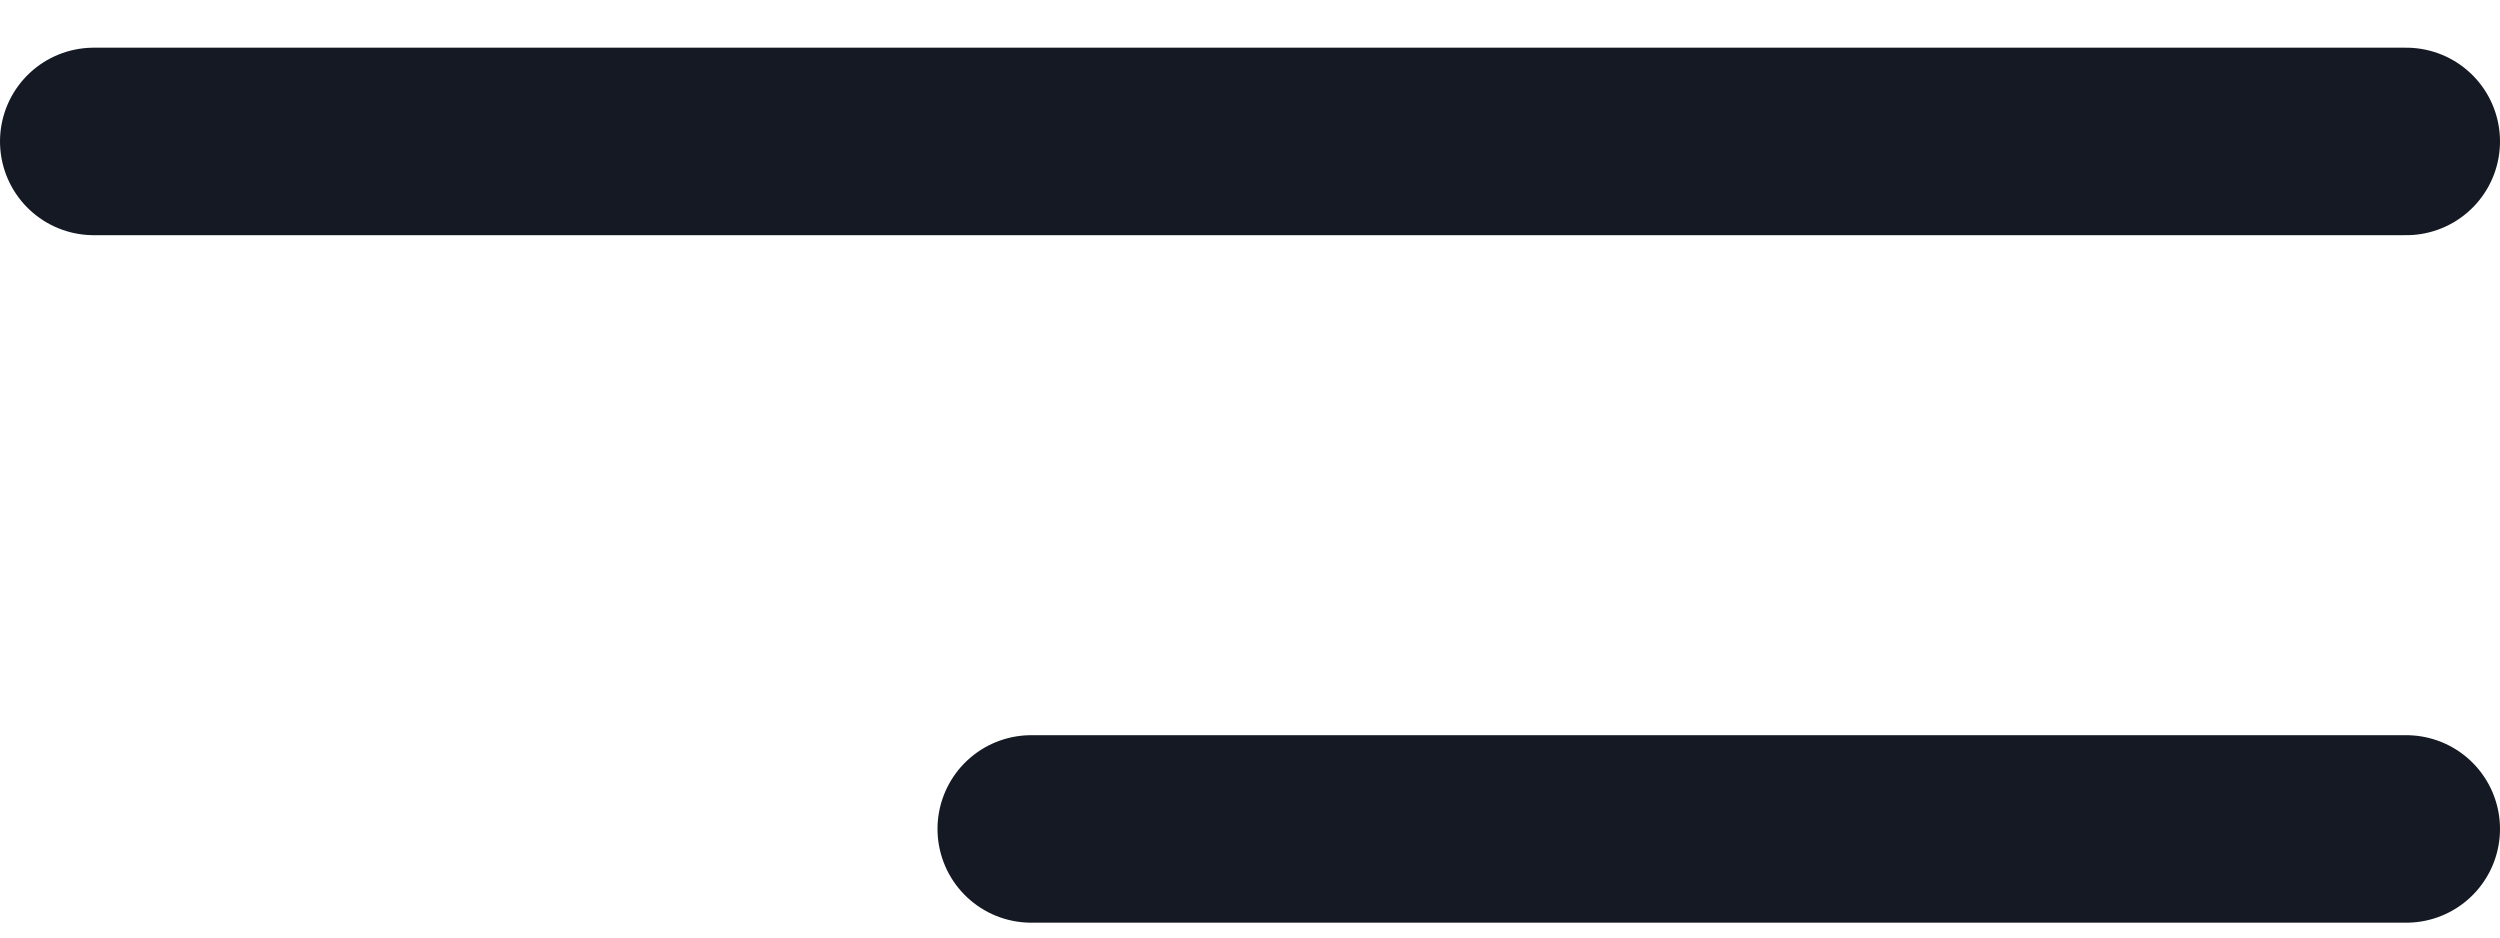
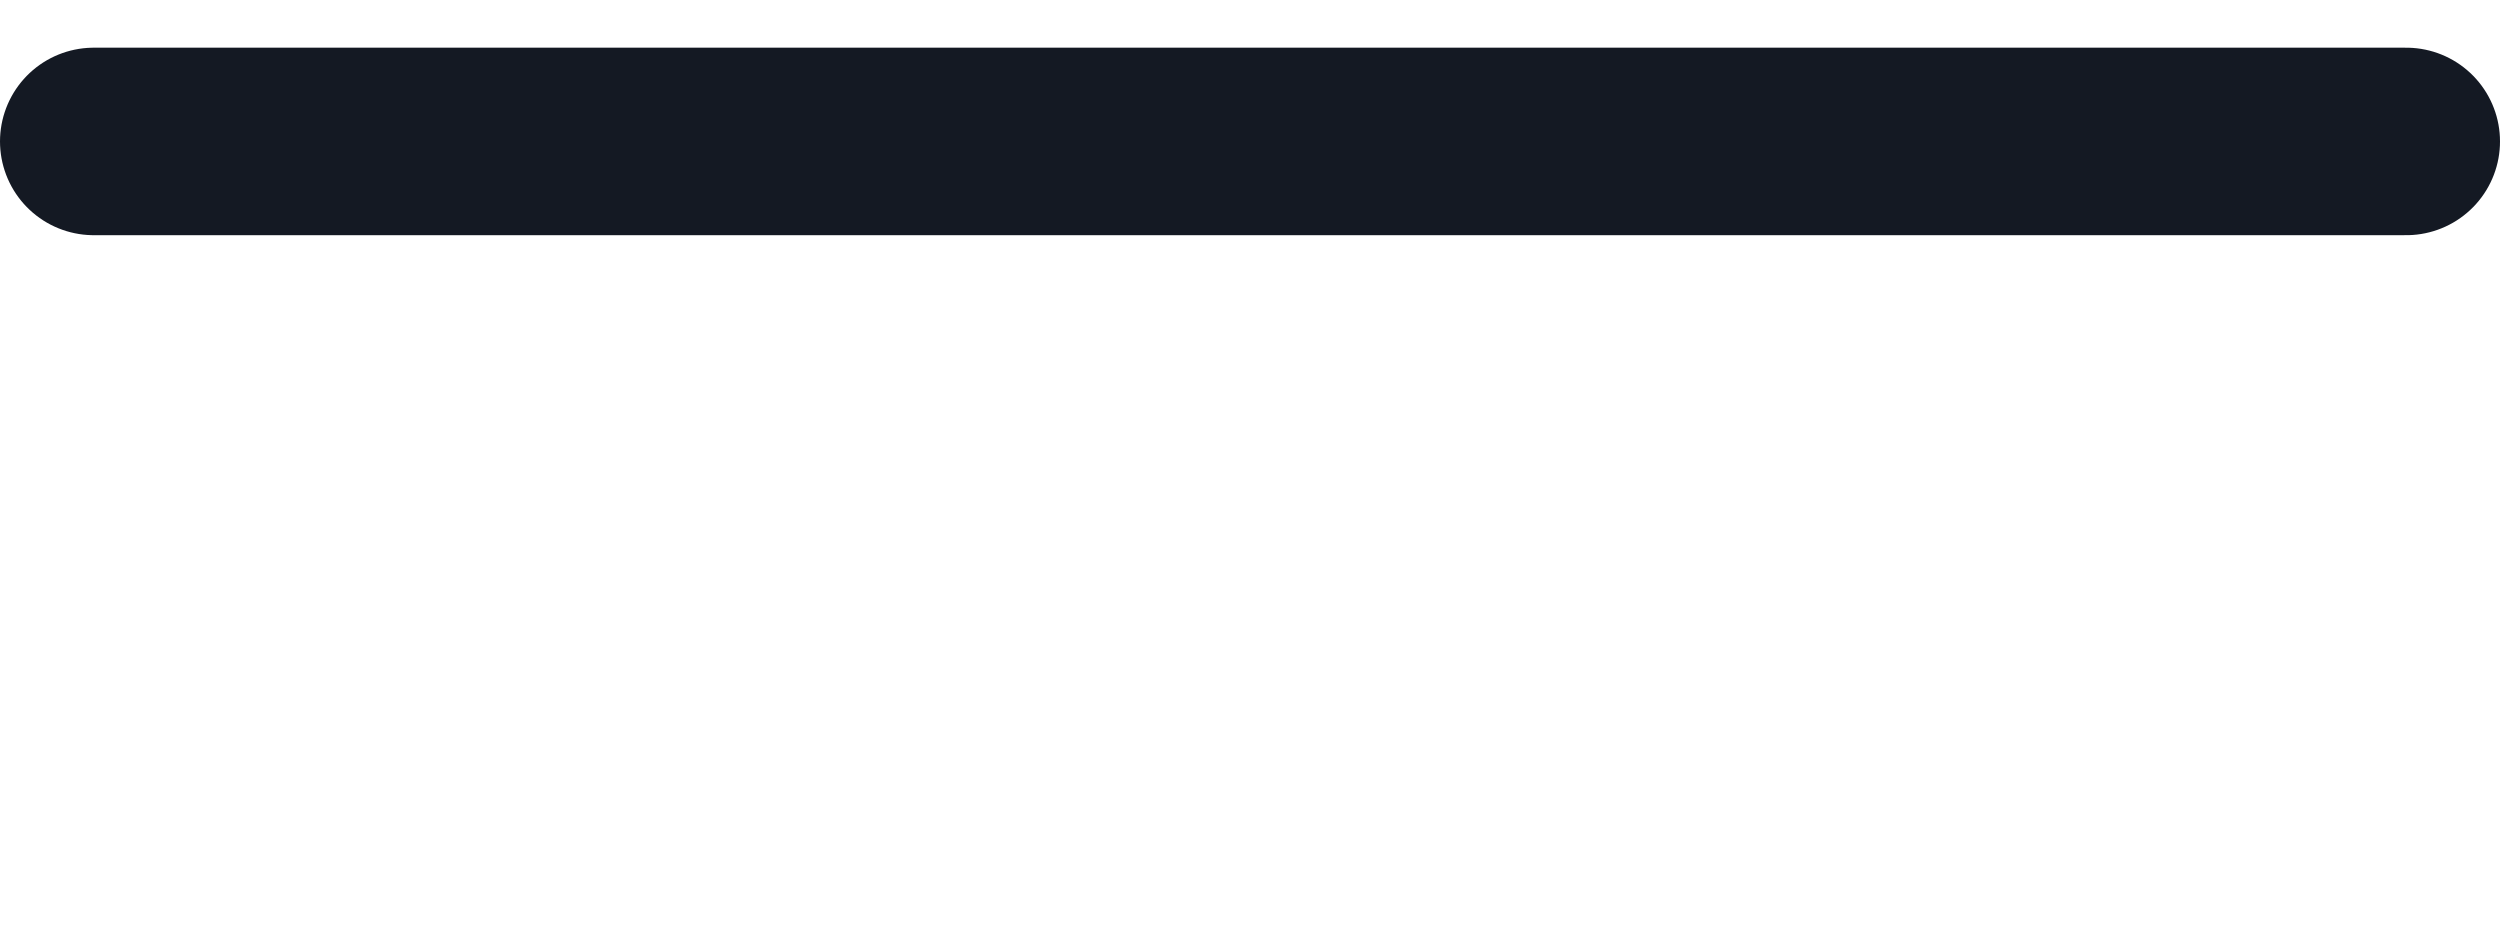
<svg xmlns="http://www.w3.org/2000/svg" width="40" height="15" viewBox="0 0 40 15" fill="none">
  <line x1="1.5" y1="2.263" x2="38.5" y2="2.263" stroke="#141923" stroke-width="3" stroke-linecap="round" />
-   <line x1="16.5" y1="13.263" x2="38.5" y2="13.263" stroke="#141923" stroke-width="3" stroke-linecap="round" />
</svg>